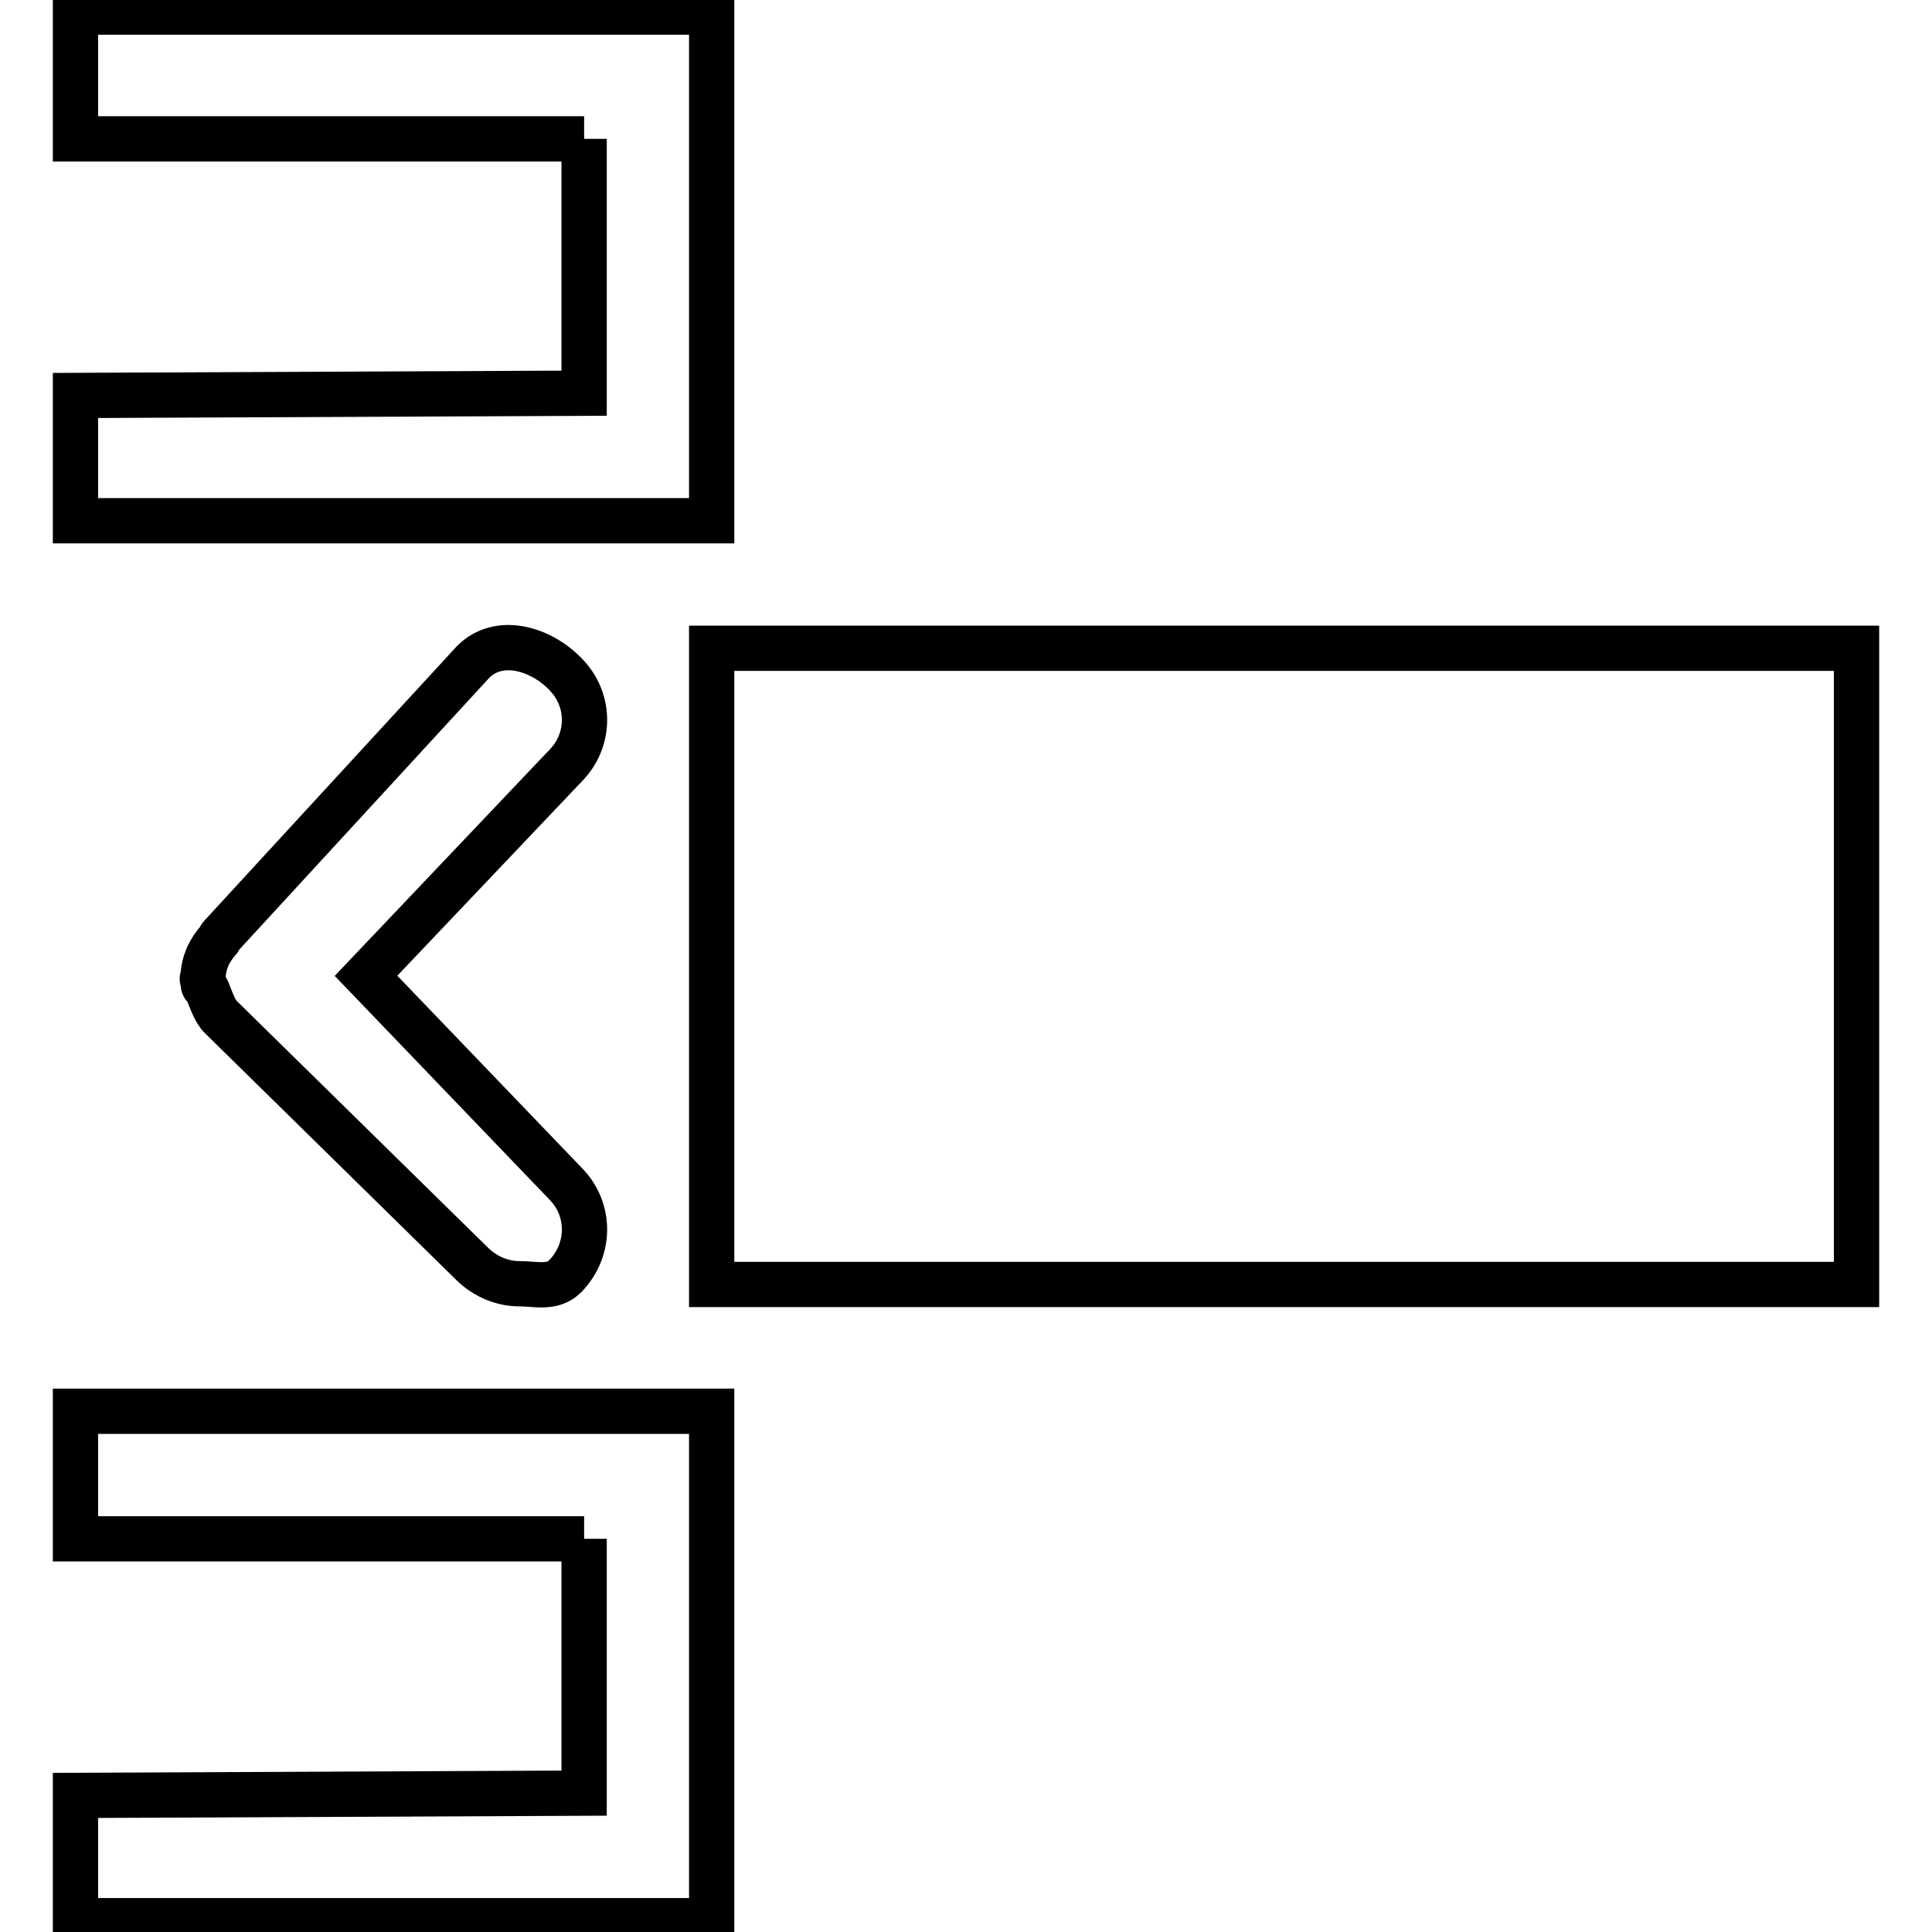
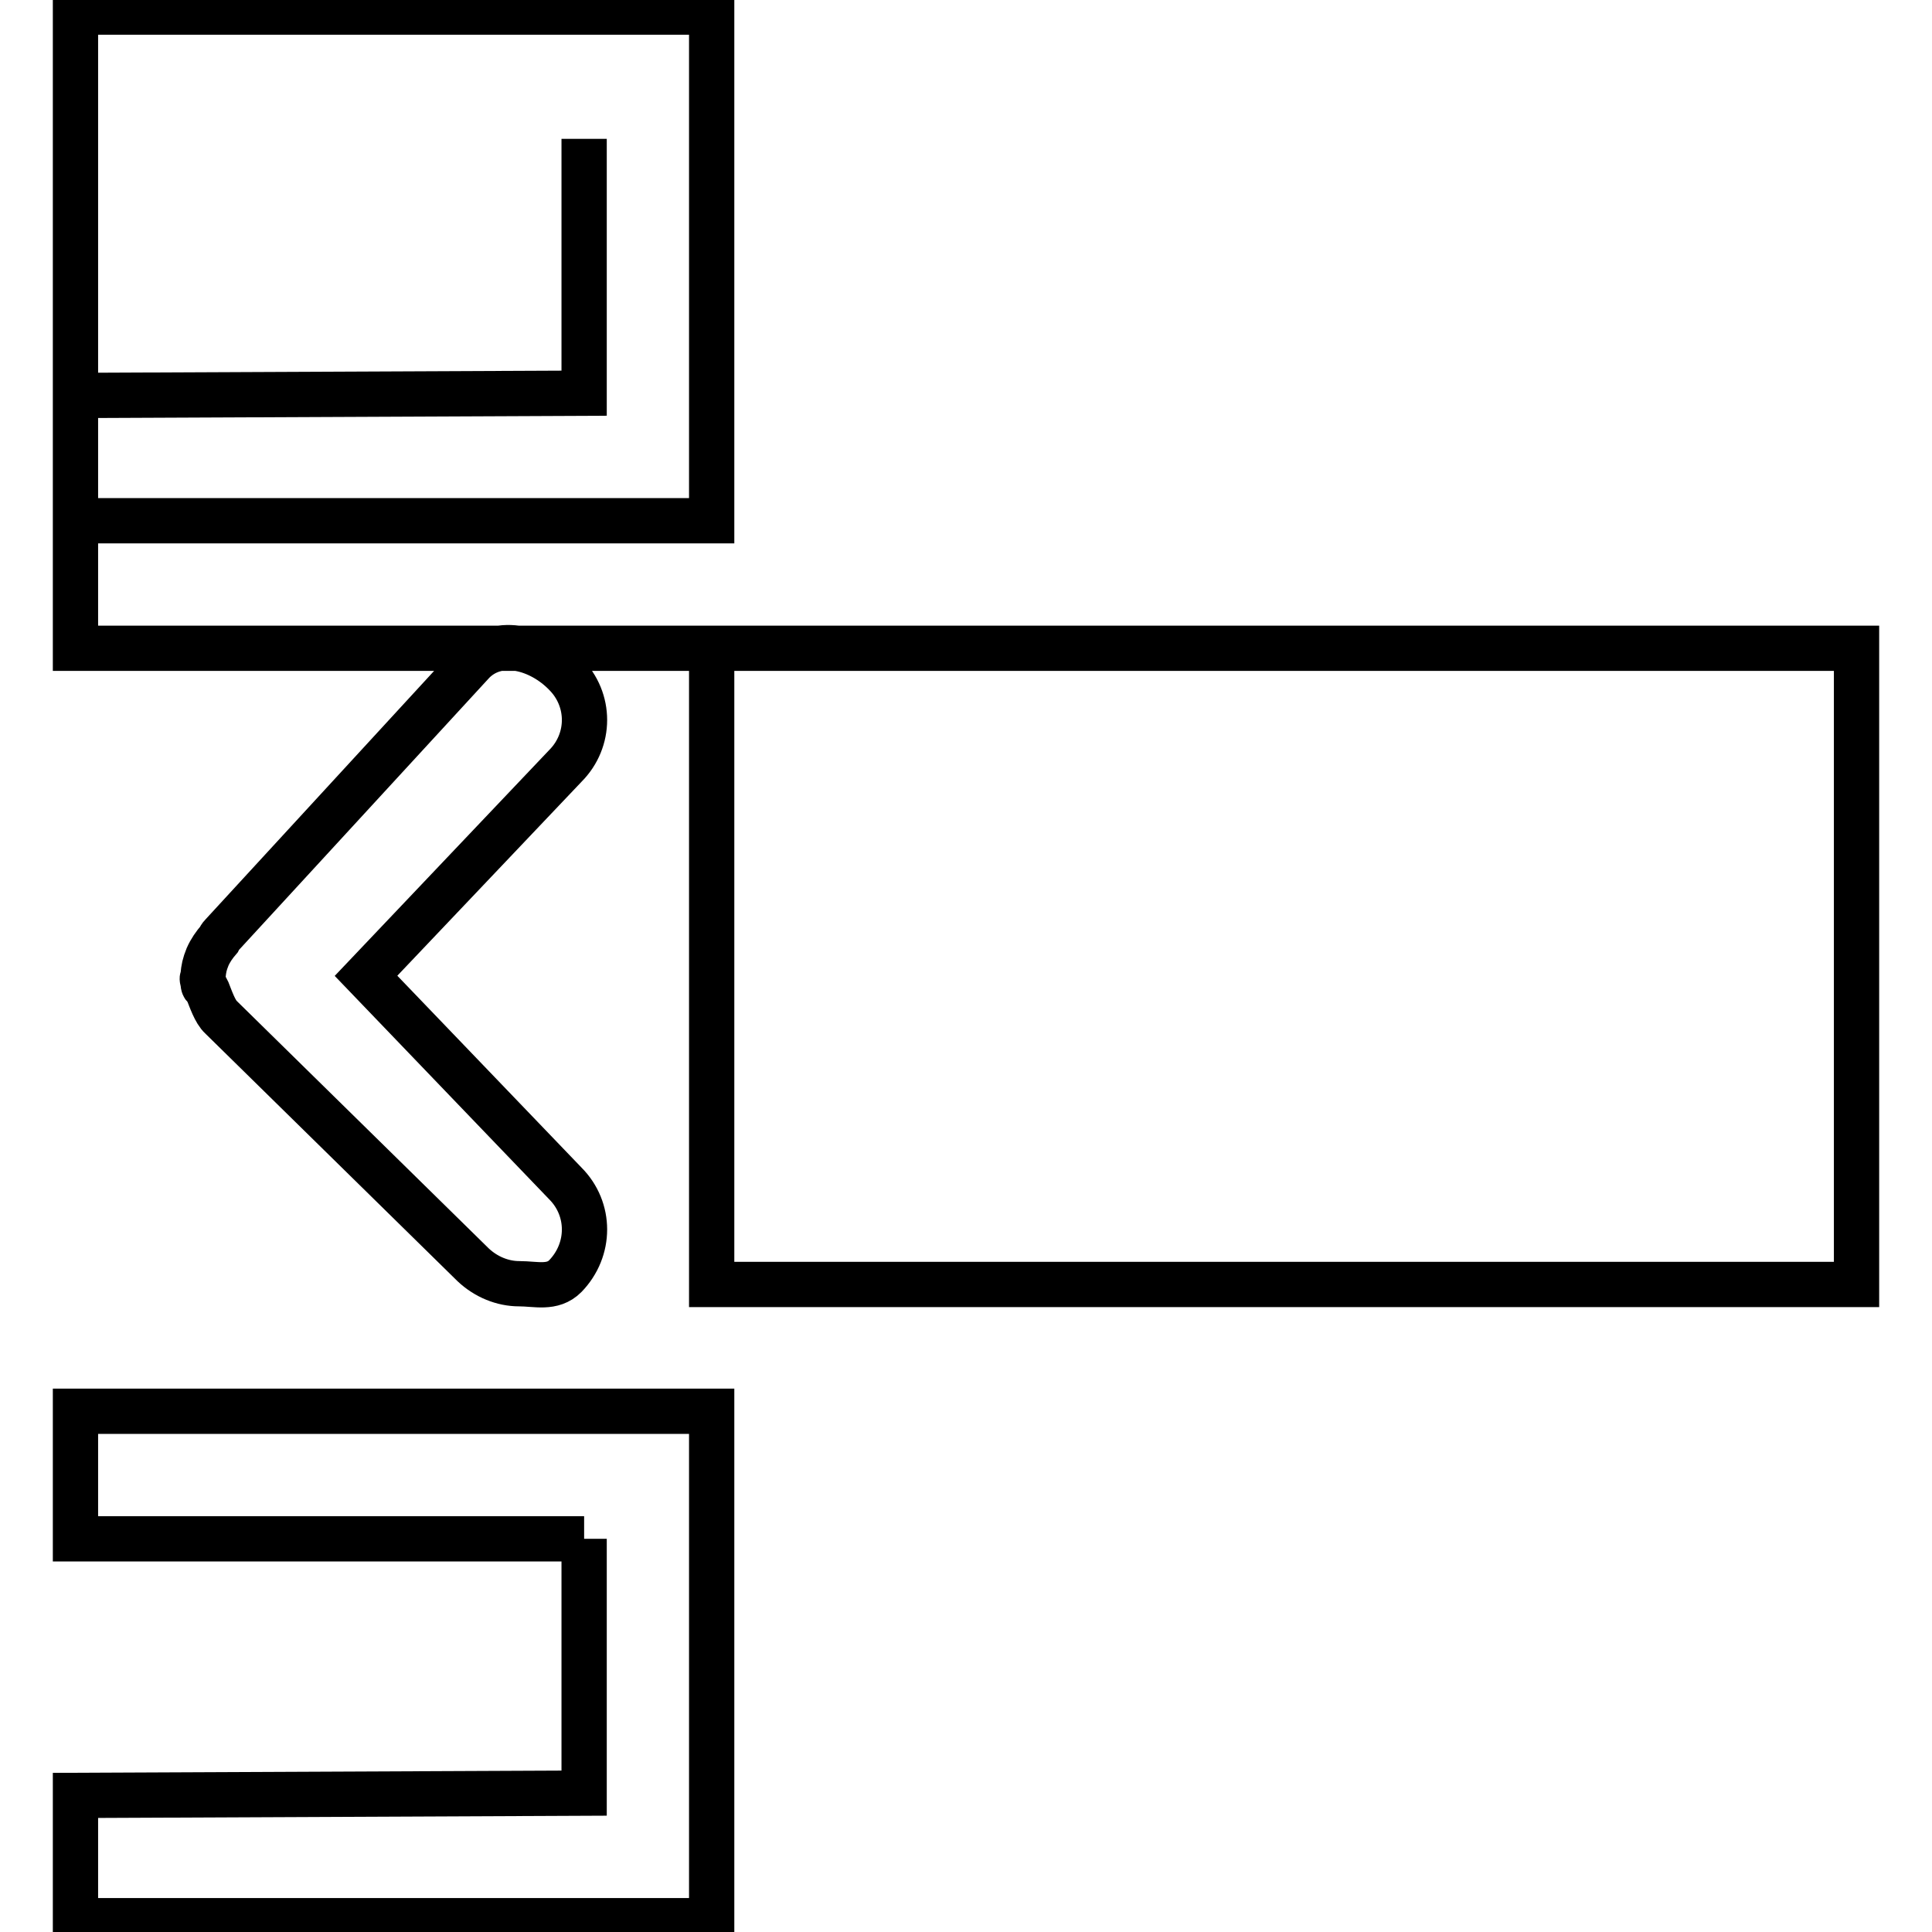
<svg xmlns="http://www.w3.org/2000/svg" version="1.1" x="0px" y="0px" viewBox="0 0 256 256" enable-background="new 0 0 256 256" xml:space="preserve">
  <g>
-     <path stroke-width="6" fill-opacity="0" stroke="#000000" d="M74.9,156.8c3.4,3.4,3.4,8.8,0,12.3c-1.7,1.7-3.9,1-6.1,1s-4.4-0.9-6.1-2.5l-33.3-32.7c0,0-0.1-0.1-0.1-0.1 c-0.8-0.7-1.4-2.5-1.8-3.5c-0.4-0.9-0.5-0.2-0.6-1.1c0-0.2-0.1-0.4-0.1-0.5c0-0.1,0.1-0.2,0.1-0.4c0.1-1,0.2-1.5,0.6-2.5 c0.4-0.9,0.9-1.6,1.5-2.3c0.1-0.2,0.2-0.4,0.4-0.6l33.3-36.2c3.4-3.4,8.9-1.8,12.2,1.6c3.4,3.4,3.4,8.8,0,12.2l-26.4,27.8 L74.9,156.8z M246,85.9H94.3v84.3H246V85.9z M77.4,18.4H10V1.6h67.4h16.9l0,0v16.9v33.7V69H77.4H10V52.4l67.4-0.3V18.4 M77.4,203.9 H10V187h67.4h16.9l0,0v16.9v33.7v16.9H77.4H10v-16.6l67.4-0.3V203.9" />
+     <path stroke-width="6" fill-opacity="0" stroke="#000000" d="M74.9,156.8c3.4,3.4,3.4,8.8,0,12.3c-1.7,1.7-3.9,1-6.1,1s-4.4-0.9-6.1-2.5l-33.3-32.7c0,0-0.1-0.1-0.1-0.1 c-0.8-0.7-1.4-2.5-1.8-3.5c-0.4-0.9-0.5-0.2-0.6-1.1c0-0.2-0.1-0.4-0.1-0.5c0-0.1,0.1-0.2,0.1-0.4c0.1-1,0.2-1.5,0.6-2.5 c0.4-0.9,0.9-1.6,1.5-2.3c0.1-0.2,0.2-0.4,0.4-0.6l33.3-36.2c3.4-3.4,8.9-1.8,12.2,1.6c3.4,3.4,3.4,8.8,0,12.2l-26.4,27.8 L74.9,156.8z M246,85.9H94.3v84.3H246V85.9z H10V1.6h67.4h16.9l0,0v16.9v33.7V69H77.4H10V52.4l67.4-0.3V18.4 M77.4,203.9 H10V187h67.4h16.9l0,0v16.9v33.7v16.9H77.4H10v-16.6l67.4-0.3V203.9" />
  </g>
</svg>